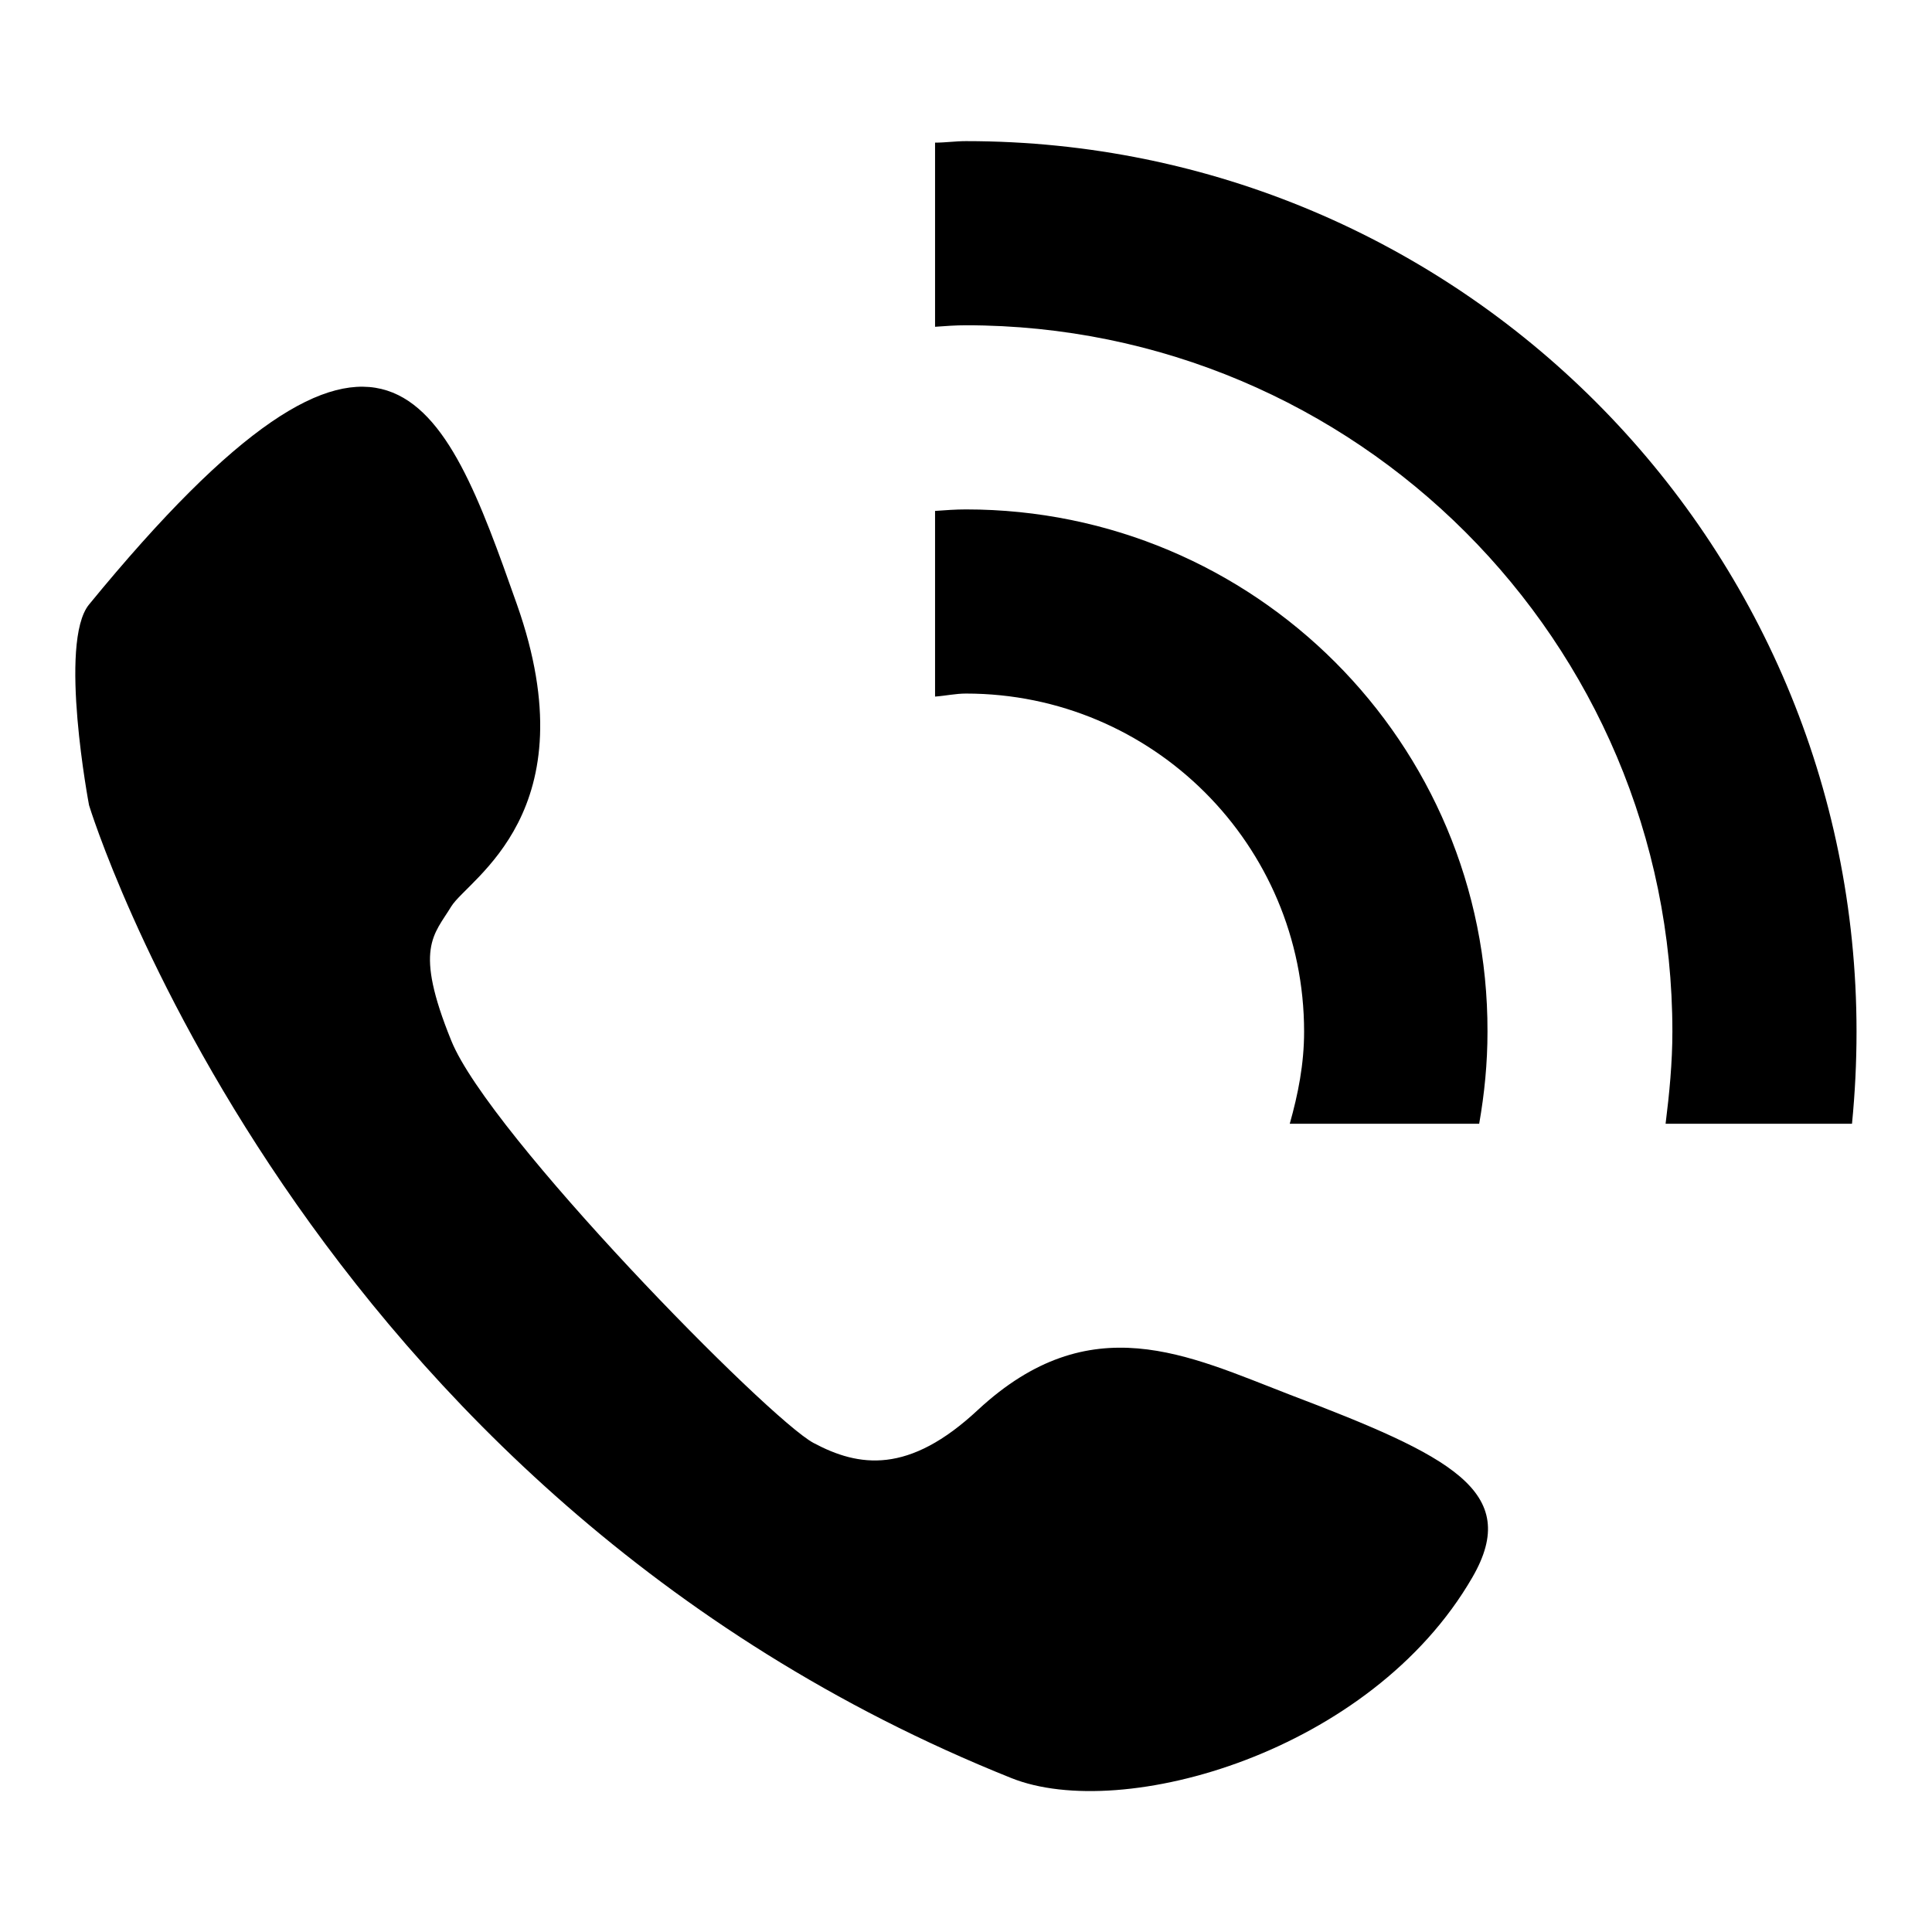
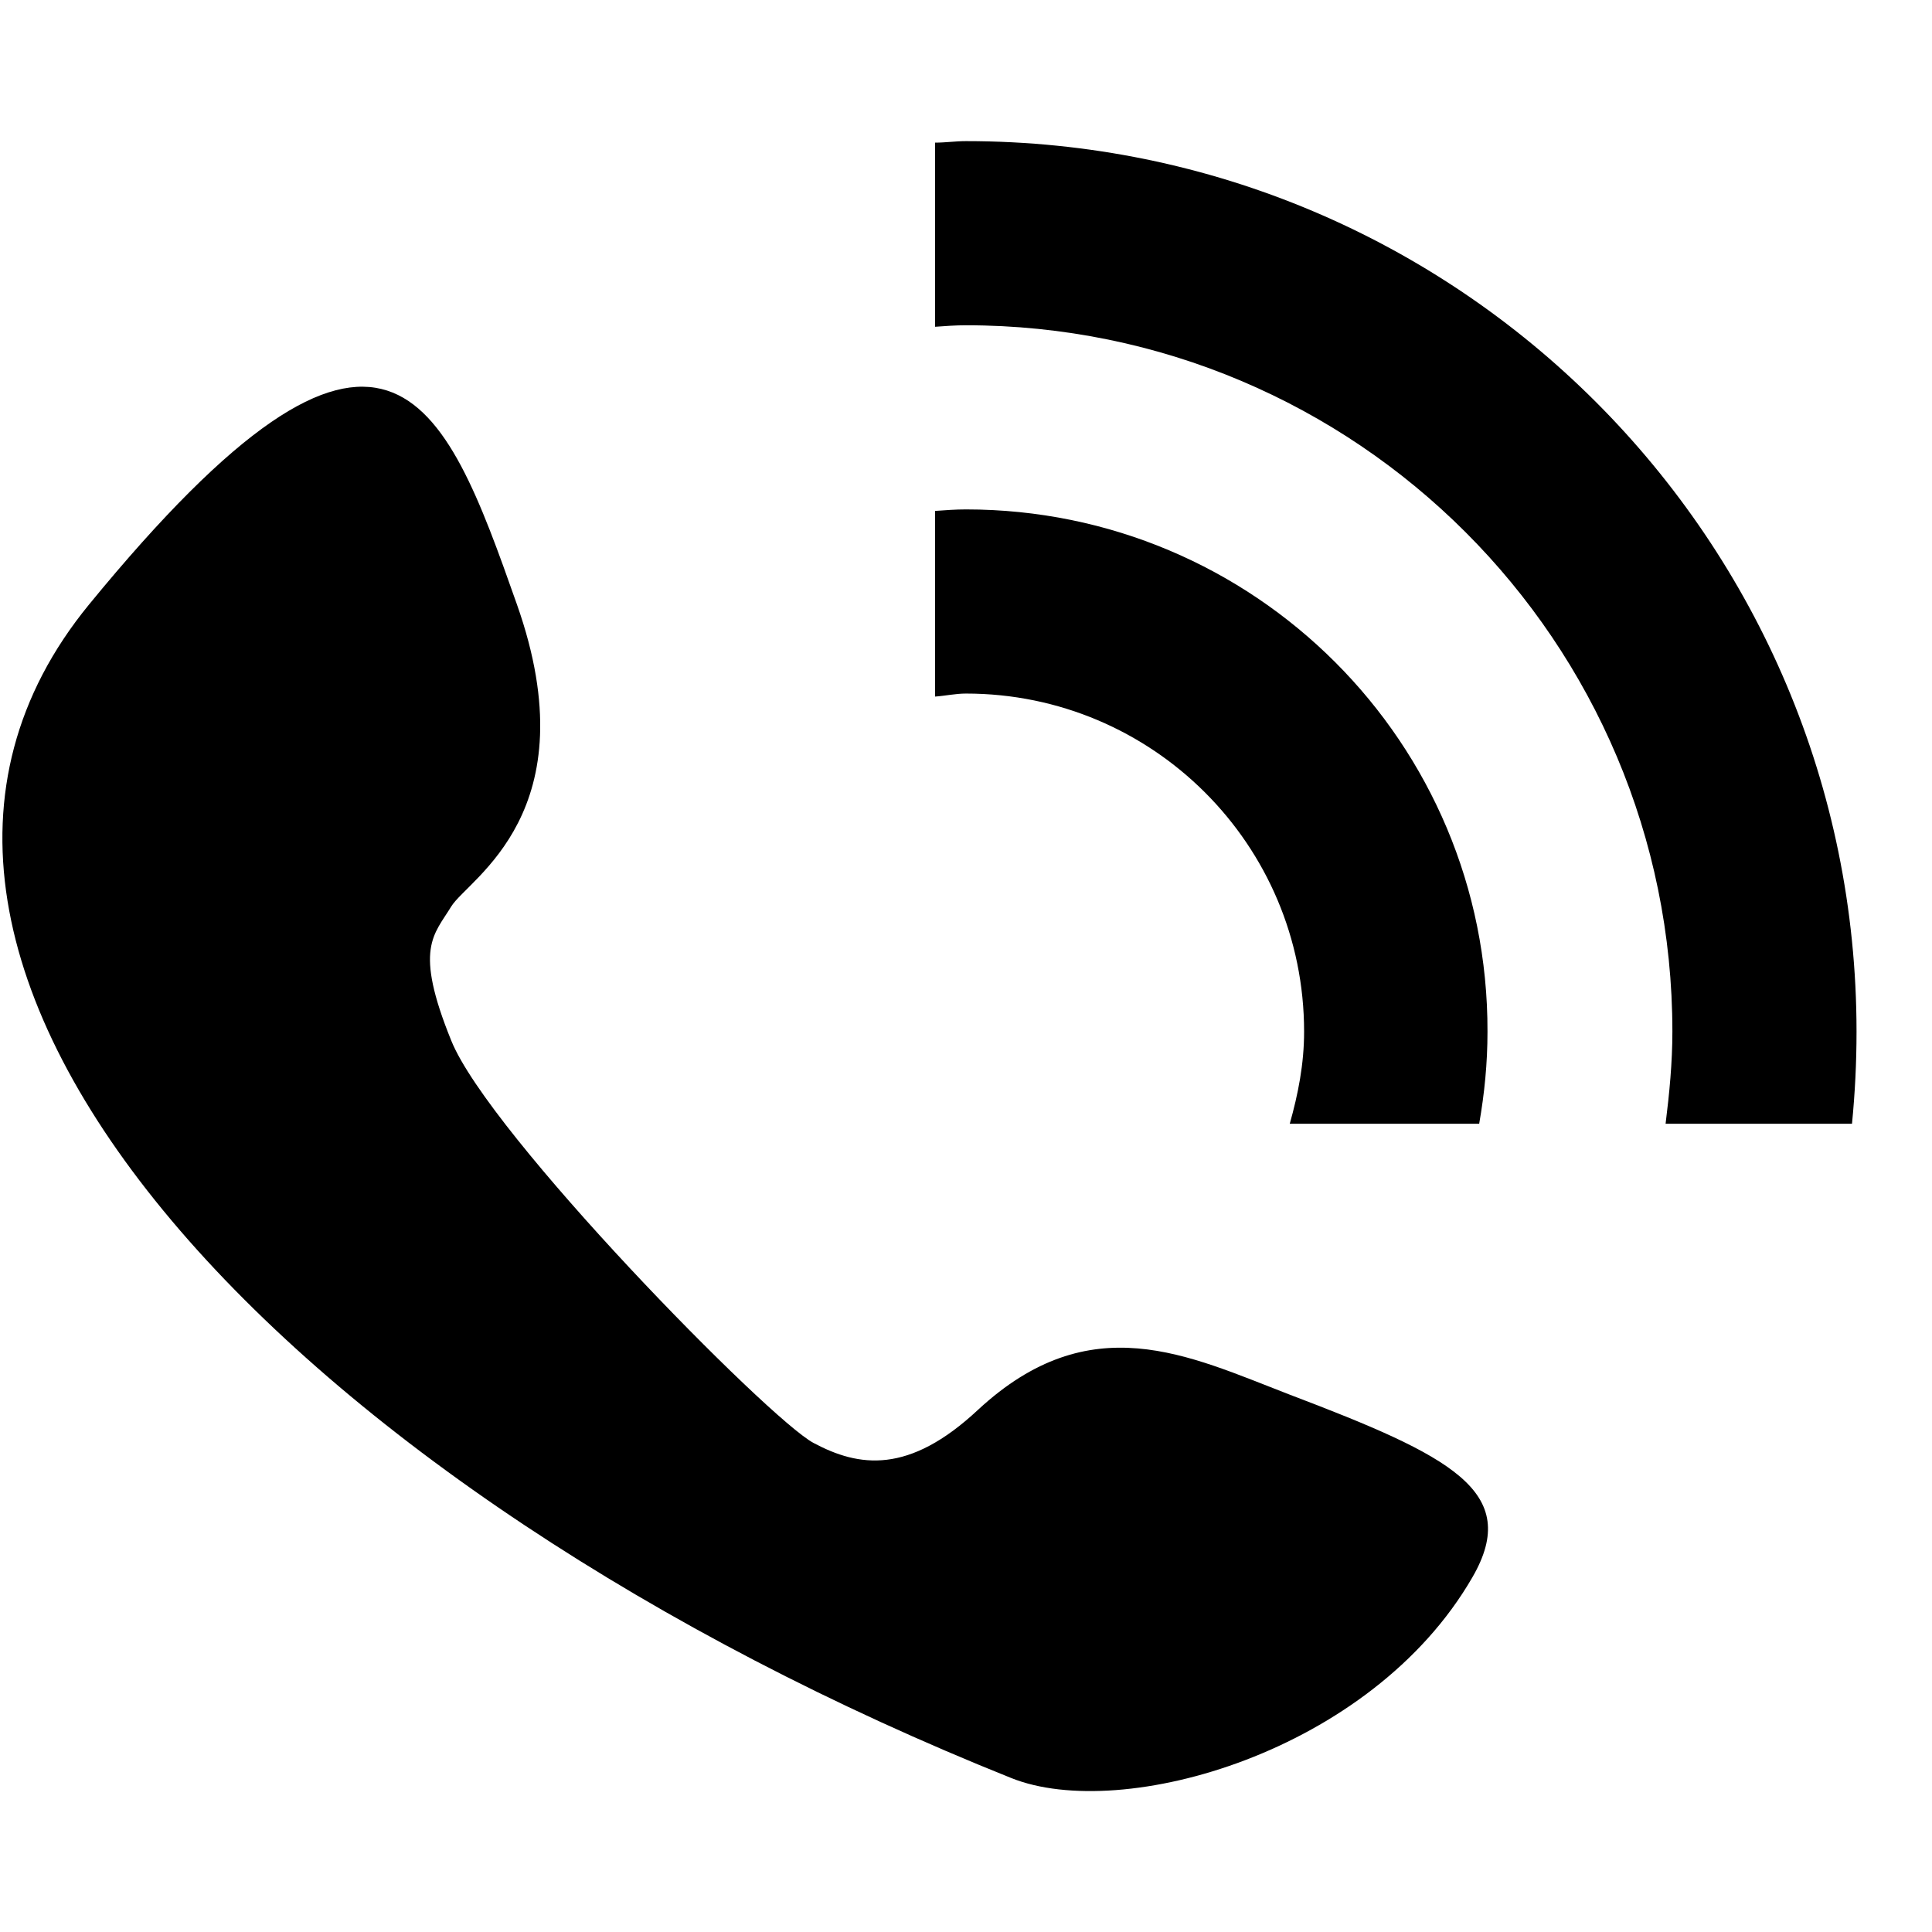
<svg xmlns="http://www.w3.org/2000/svg" version="1.1" x="0px" y="0px" viewBox="0 0 256 256" enable-background="new 0 0 256 256" xml:space="preserve">
  <g>
-     <path fill="#000000" d="M128,67.5c-1.4,0-2.7,0.1-4.1,0.2v24.6c1.4-0.1,2.7-0.4,4.1-0.4c24.7,0,44.8,20,44.8,44.8 c0,4.3-0.8,8.3-1.9,12.2H196c0.7-4,1.1-8,1.1-12.2C197.2,98.4,166.2,67.5,128,67.5L128,67.5z M128,18.7c-1.4,0-2.7,0.2-4.1,0.2 v24.4c1.4-0.1,2.7-0.2,4.1-0.2c51.7,0,93.6,41.9,93.6,93.6c0,4.1-0.4,8.2-0.9,12.2h24.7c0.4-4.1,0.6-8.1,0.6-12.2 C246,71.5,193.2,18.7,128,18.7L128,18.7z M170.9,184.8c-13.5-5.2-26.4-11.8-41.3,2c-9.2,8.6-15.8,7.6-21.8,4.4 c-6-3.2-43-40.9-48-53.3c-5-12.3-2.3-14,0-17.8c2.3-3.7,18.4-12.5,8.7-40c-9.7-27.5-17.3-48.1-56.7,0c-4.1,5,0,26.6,0,26.6 S39.6,197.8,134,235.6c14.7,5.9,47.7-3.4,61.1-26.6C201.7,197.6,192.2,192.9,170.9,184.8z" />
+     <path fill="#000000" d="M128,67.5c-1.4,0-2.7,0.1-4.1,0.2v24.6c1.4-0.1,2.7-0.4,4.1-0.4c24.7,0,44.8,20,44.8,44.8 c0,4.3-0.8,8.3-1.9,12.2H196c0.7-4,1.1-8,1.1-12.2C197.2,98.4,166.2,67.5,128,67.5L128,67.5z M128,18.7c-1.4,0-2.7,0.2-4.1,0.2 v24.4c1.4-0.1,2.7-0.2,4.1-0.2c51.7,0,93.6,41.9,93.6,93.6c0,4.1-0.4,8.2-0.9,12.2h24.7c0.4-4.1,0.6-8.1,0.6-12.2 C246,71.5,193.2,18.7,128,18.7L128,18.7z M170.9,184.8c-13.5-5.2-26.4-11.8-41.3,2c-9.2,8.6-15.8,7.6-21.8,4.4 c-6-3.2-43-40.9-48-53.3c-5-12.3-2.3-14,0-17.8c2.3-3.7,18.4-12.5,8.7-40c-9.7-27.5-17.3-48.1-56.7,0S39.6,197.8,134,235.6c14.7,5.9,47.7-3.4,61.1-26.6C201.7,197.6,192.2,192.9,170.9,184.8z" />
  </g>
</svg>